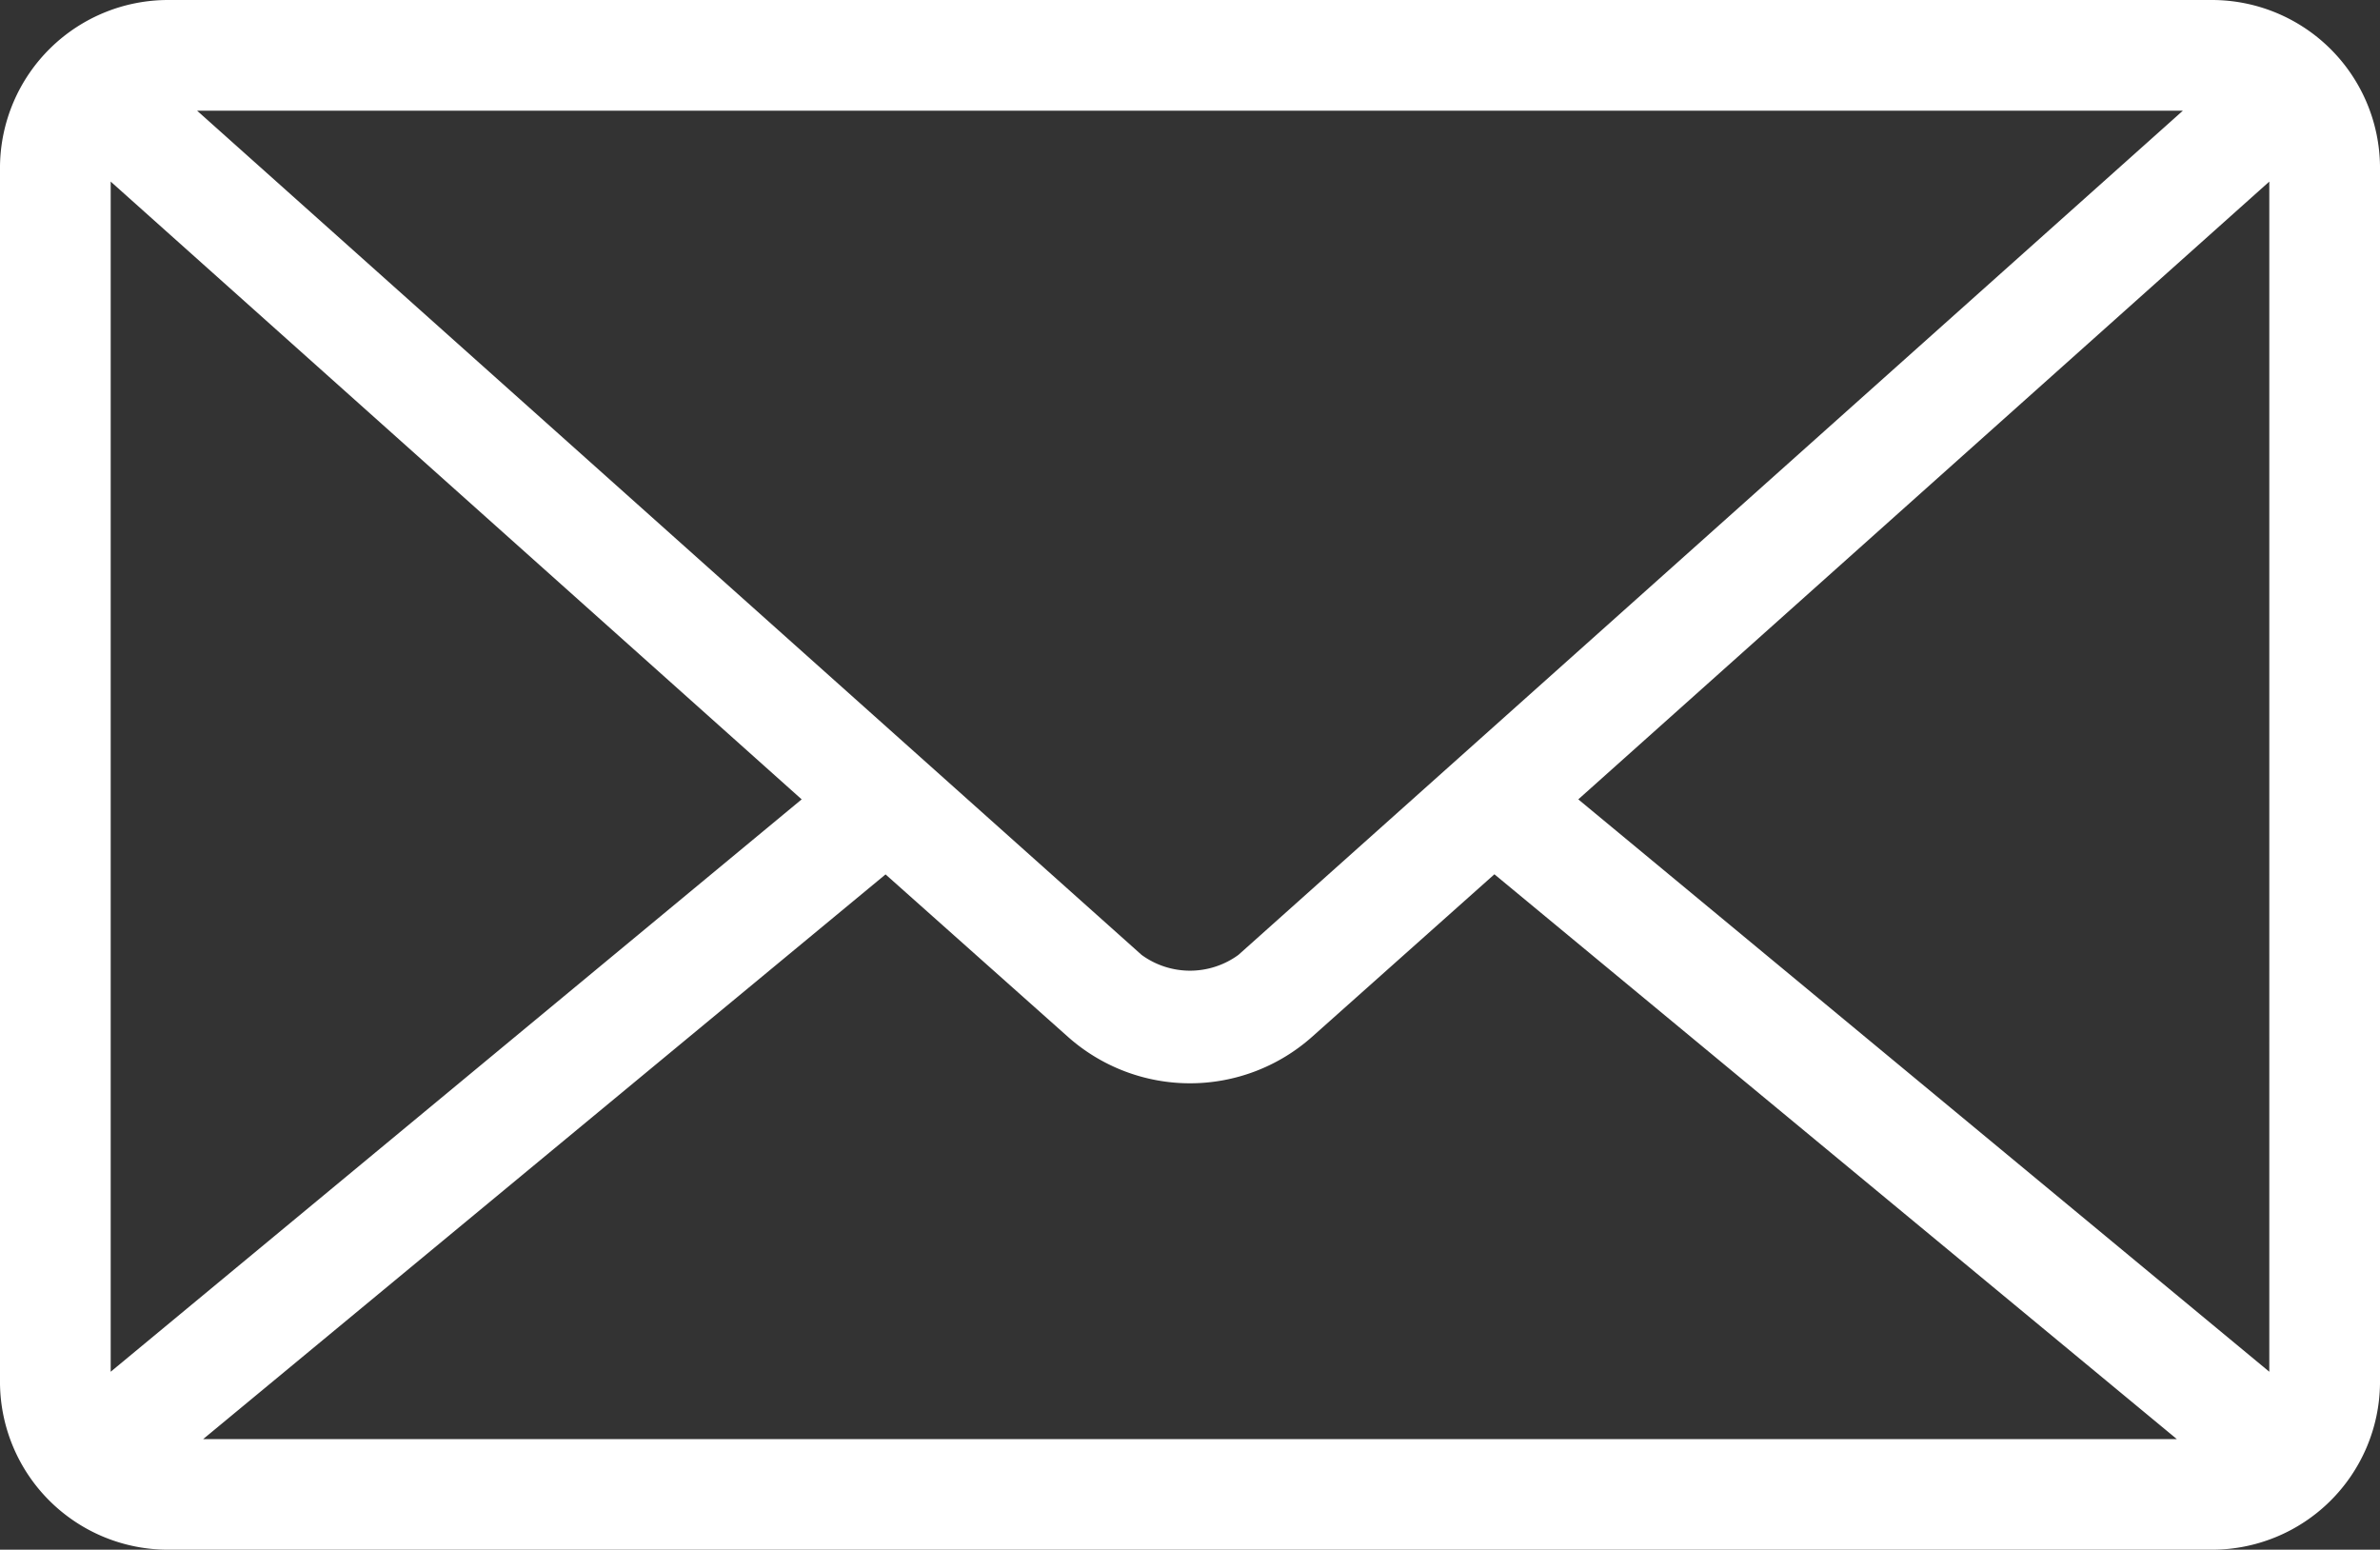
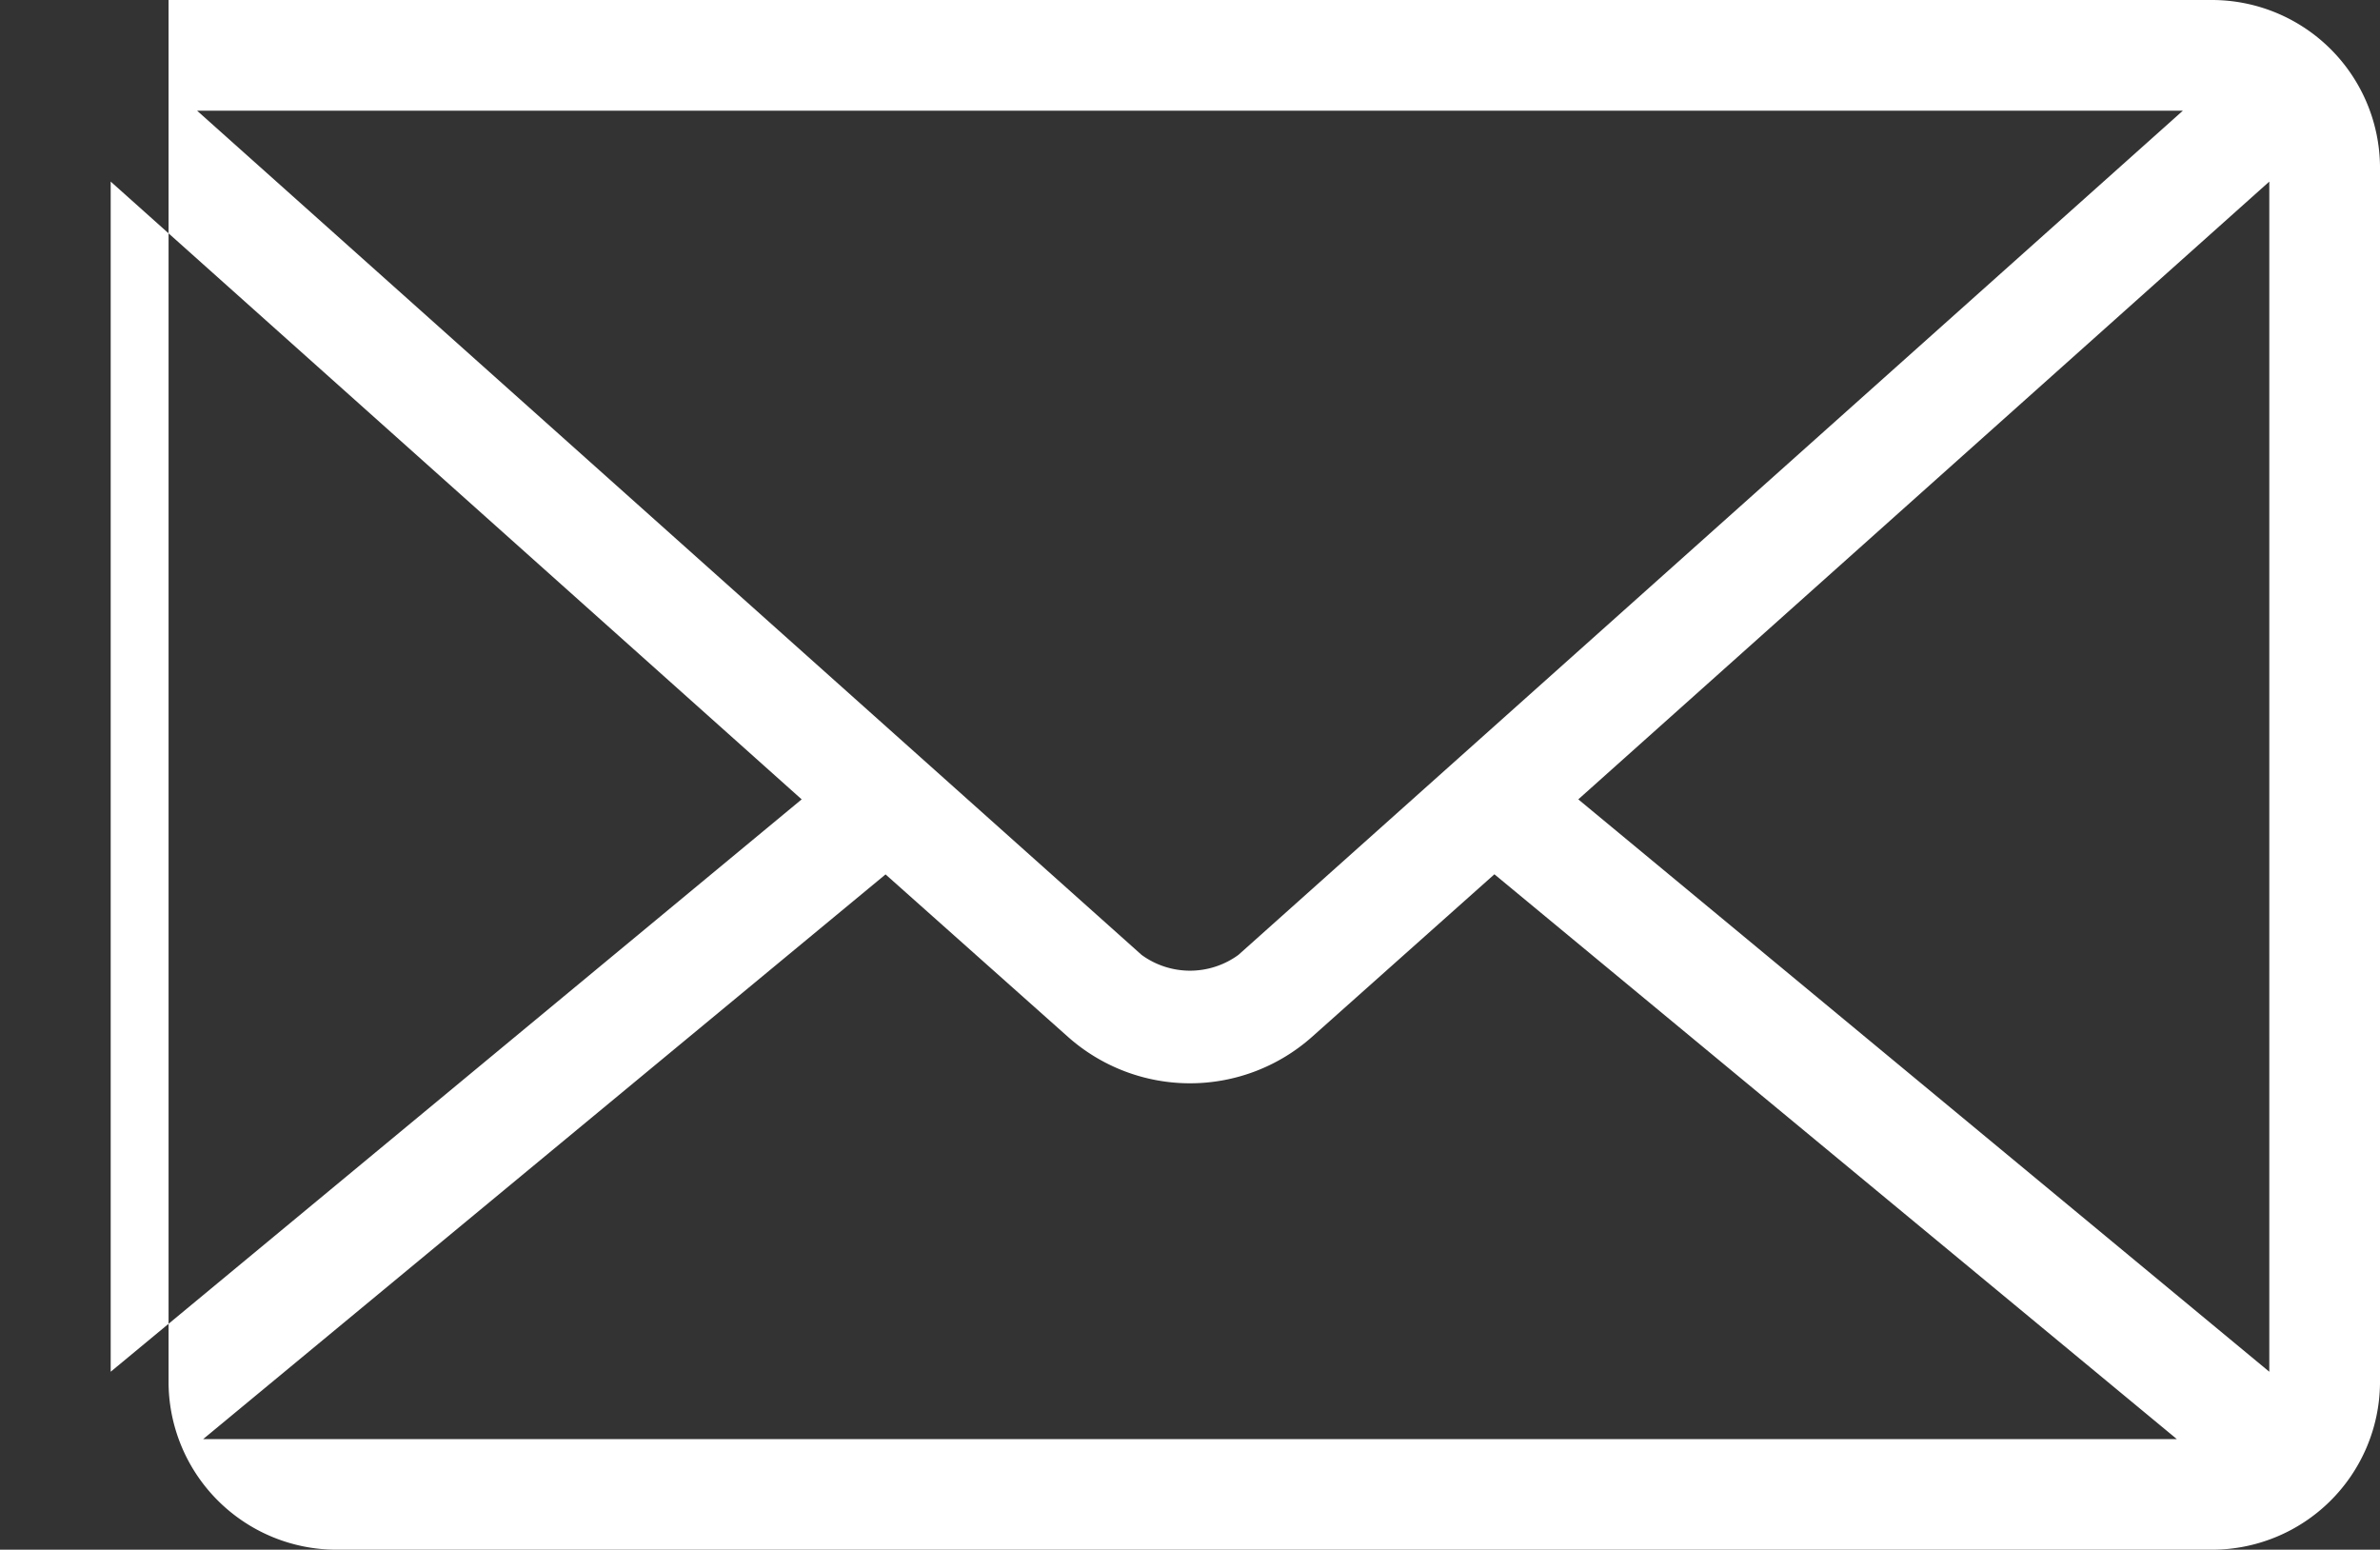
<svg xmlns="http://www.w3.org/2000/svg" viewBox="0 0 63.126 41.1">
  <rect x="0" y="0" width="63.126" height="41.1" fill="#333333" stroke="none" />
  <defs>
    <style>
      .cls-1 {
        fill: #fff;
      }
    </style>
  </defs>
  <title>E-mail</title>
  <g id="Livello_2" data-name="Livello 2">
    <g id="Livello_1-2" data-name="Livello 1">
      <g id="Group_74" data-name="Group 74">
-         <path id="Path_159" data-name="Path 159" class="cls-1" d="M4.471,0A4.46,4.46,0,0,0,0,4.4V36.7a4.458,4.458,0,0,0,4.471,4.4H58.652a4.459,4.459,0,0,0,4.474-4.4V4.4A4.46,4.46,0,0,0,58.652,0Zm.757,2.936H57.897L32.848,25.324a2.178,2.178,0,0,1-2.57,0ZM2.936,4.816,21.263,21.2,2.936,36.38Zm57.254,0V36.38L41.862,21.2ZM23.488,23.19l4.84,4.31a4.869,4.869,0,0,0,6.47,0l4.839-4.313,18.1,14.979H5.389Z" />
+         <path id="Path_159" data-name="Path 159" class="cls-1" d="M4.471,0V36.7a4.458,4.458,0,0,0,4.471,4.4H58.652a4.459,4.459,0,0,0,4.474-4.4V4.4A4.46,4.46,0,0,0,58.652,0Zm.757,2.936H57.897L32.848,25.324a2.178,2.178,0,0,1-2.57,0ZM2.936,4.816,21.263,21.2,2.936,36.38Zm57.254,0V36.38L41.862,21.2ZM23.488,23.19l4.84,4.31a4.869,4.869,0,0,0,6.47,0l4.839-4.313,18.1,14.979H5.389Z" />
      </g>
    </g>
  </g>
</svg>